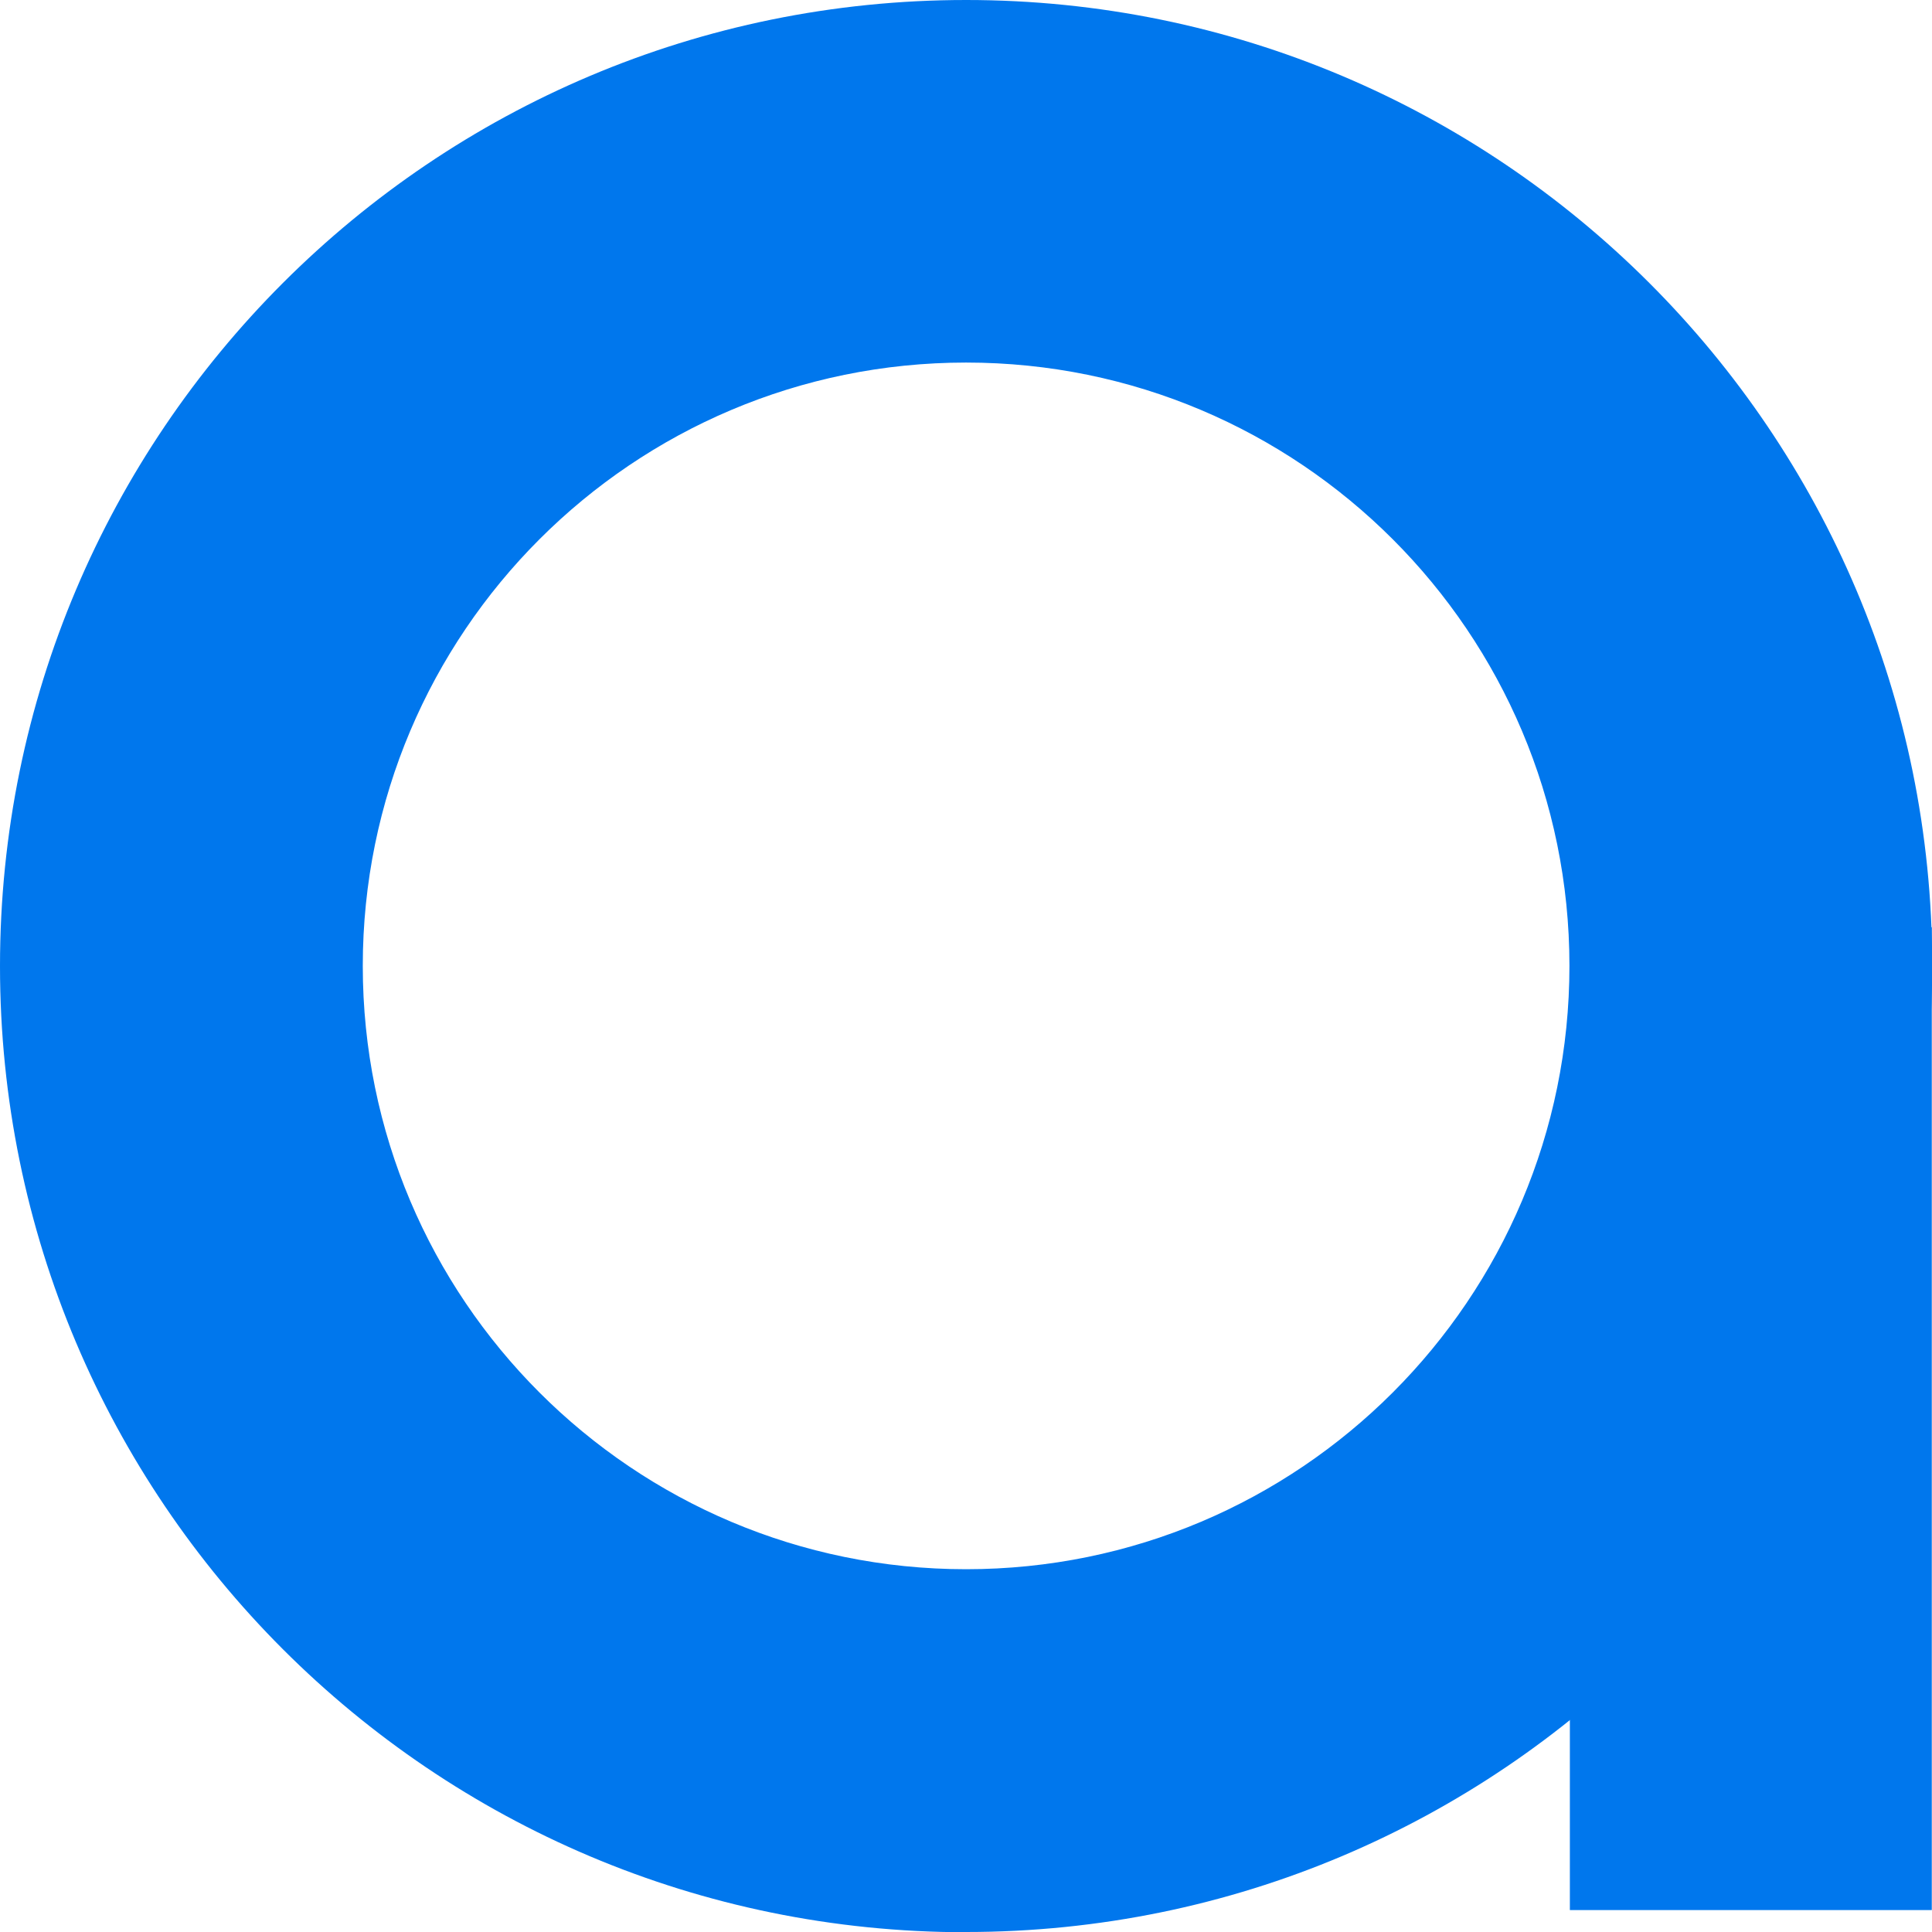
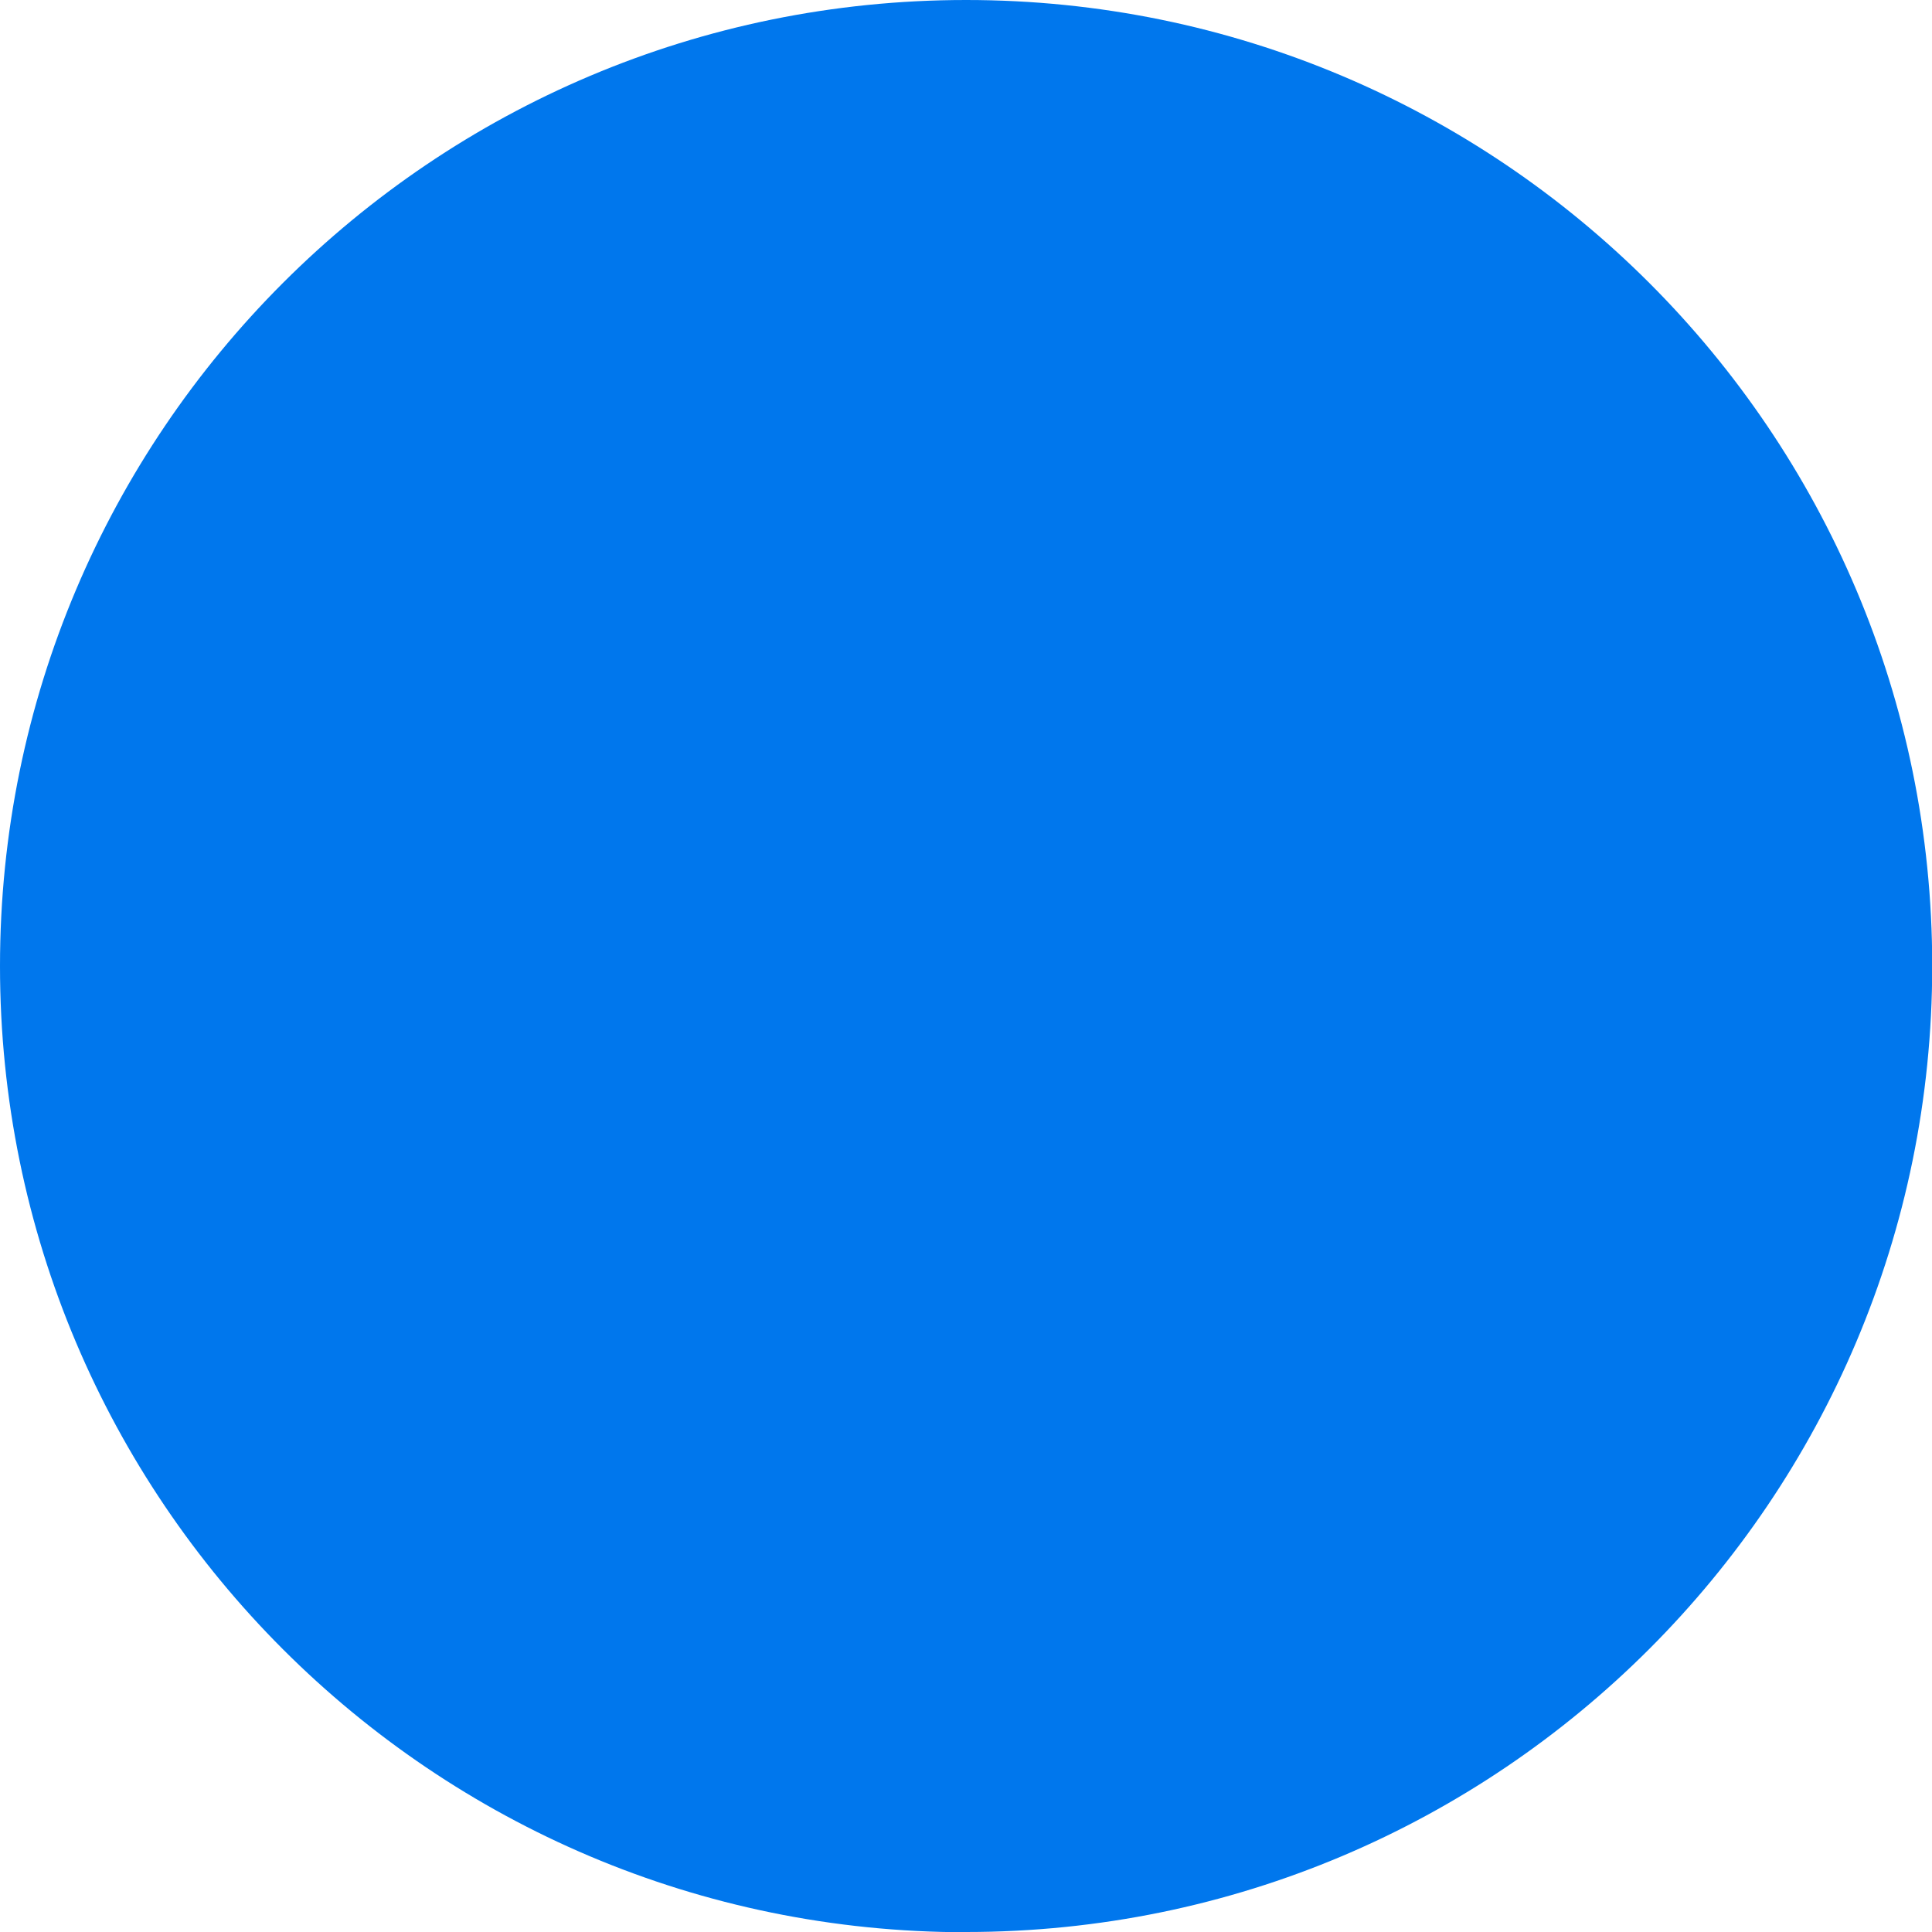
<svg xmlns="http://www.w3.org/2000/svg" id="Layer_2" data-name="Layer 2" viewBox="0 0 88.99 88.99">
  <defs>
    <style> .cls-1 { fill: #0077ed; } </style>
  </defs>
  <g id="_Слой_1" data-name="Слой 1">
    <g>
-       <path class="cls-1" d="M44.5,88.99c24.57,0,44.5-19.92,44.5-44.5S69.07,0,44.5,0C19.92,0,0,19.92,0,44.5s19.92,44.5,44.5,44.5ZM44.5,16.7c15.35,0,27.79,12.44,27.79,27.79,0,15.35-12.44,27.79-27.79,27.79-15.35,0-27.79-12.44-27.79-27.79,0-15.35,12.44-27.79,27.79-27.79Z" />
-       <rect class="cls-1" x="72.31" y="42.72" width="16.67" height="45.27" transform="translate(161.29 130.7) rotate(-180)" />
+       <path class="cls-1" d="M44.5,88.99c24.57,0,44.5-19.92,44.5-44.5S69.07,0,44.5,0C19.92,0,0,19.92,0,44.5s19.92,44.5,44.5,44.5ZM44.5,16.7Z" />
    </g>
  </g>
</svg>